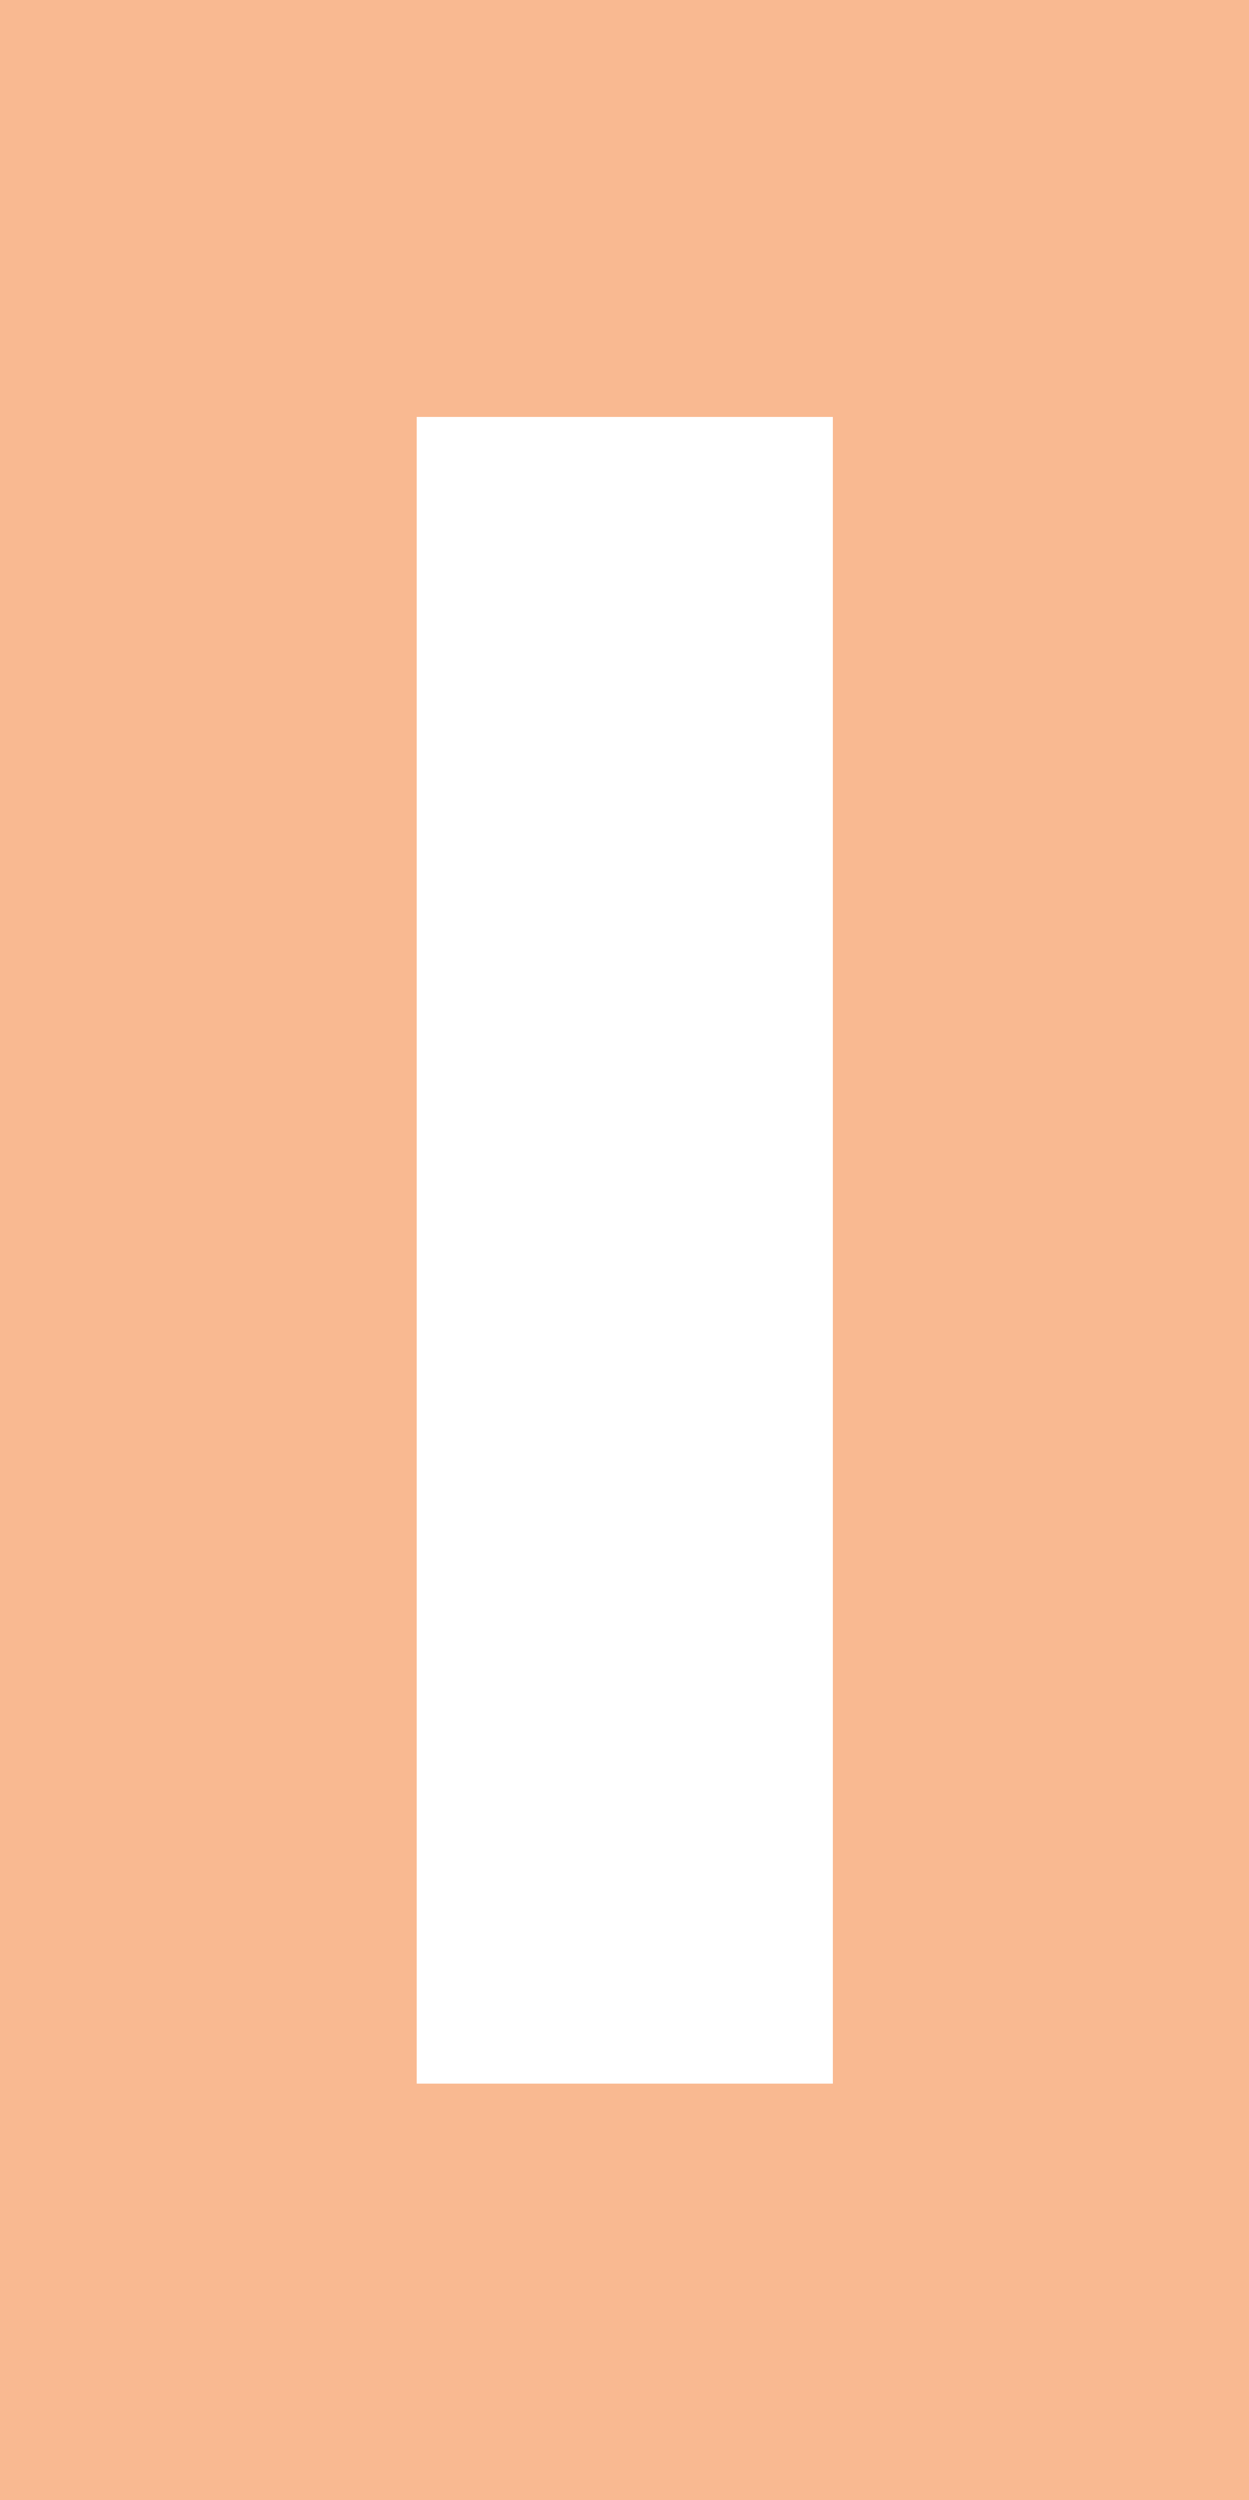
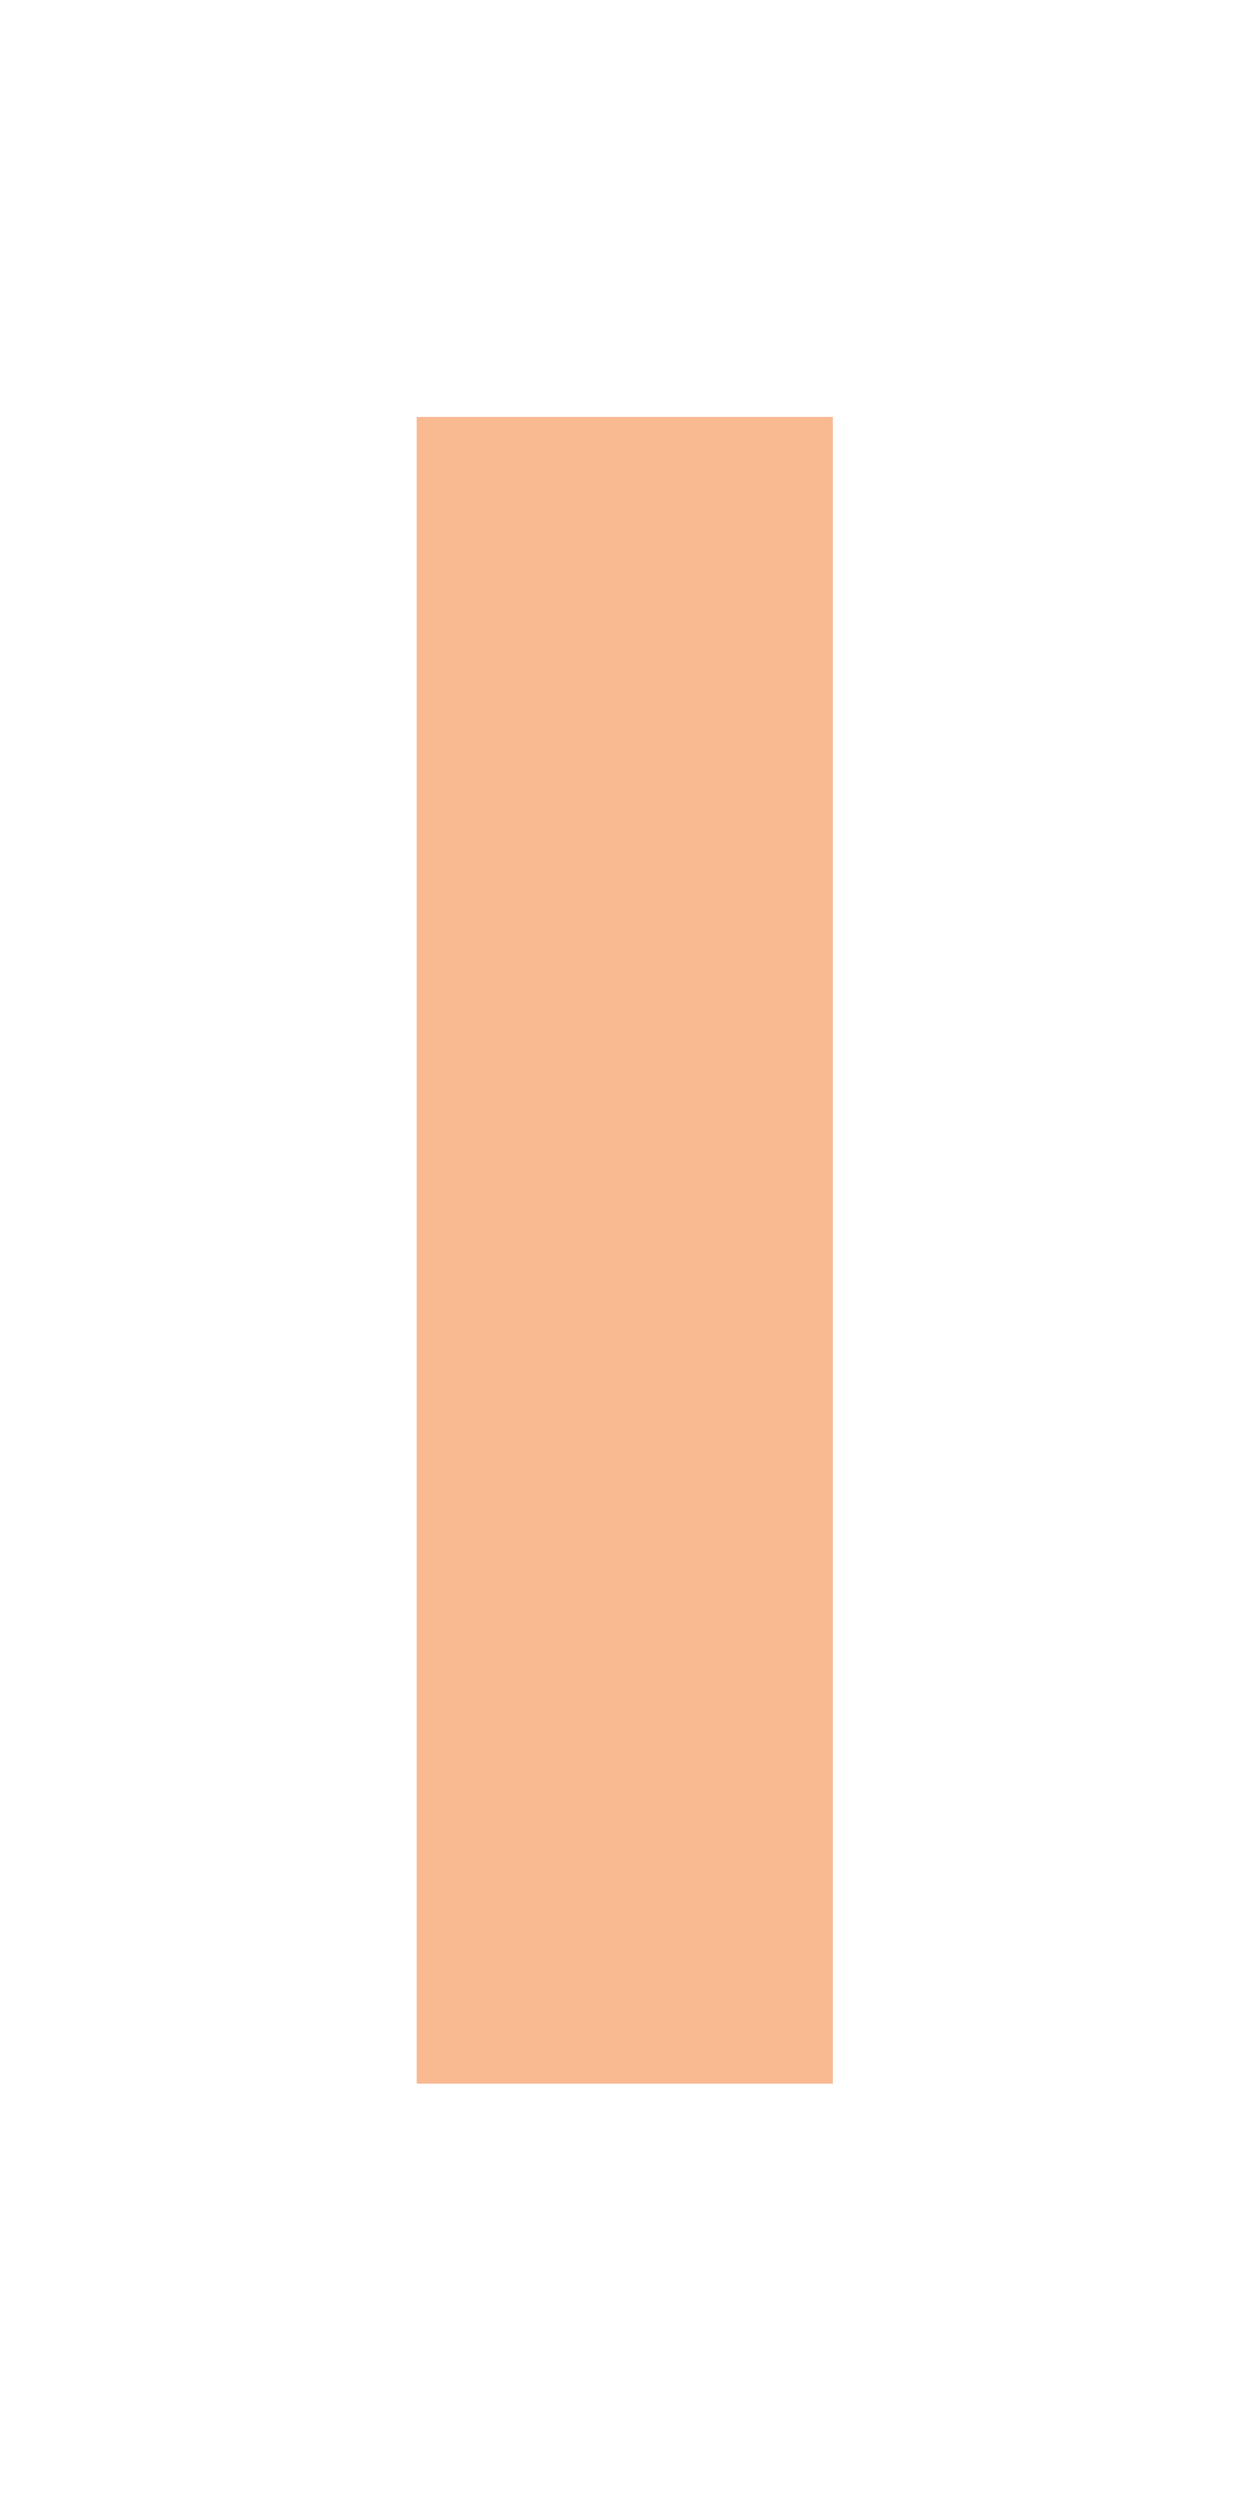
<svg xmlns="http://www.w3.org/2000/svg" width="21.463mm" height="42.935mm" viewBox="0 0 113.33 226.71">
-   <path fill="#f9b991" d="M37.81 151.14l0 -113.33 37.76 0 0 151.14 -37.76 0 0 -37.76 0 -0.04 0 -0.01zm37.76 75.57l37.76 0 0 -226.71 -113.33 0 0 226.71 75.57 0z" />
+   <path fill="#f9b991" d="M37.81 151.14l0 -113.33 37.76 0 0 151.14 -37.76 0 0 -37.76 0 -0.04 0 -0.01zm37.76 75.57z" />
</svg>